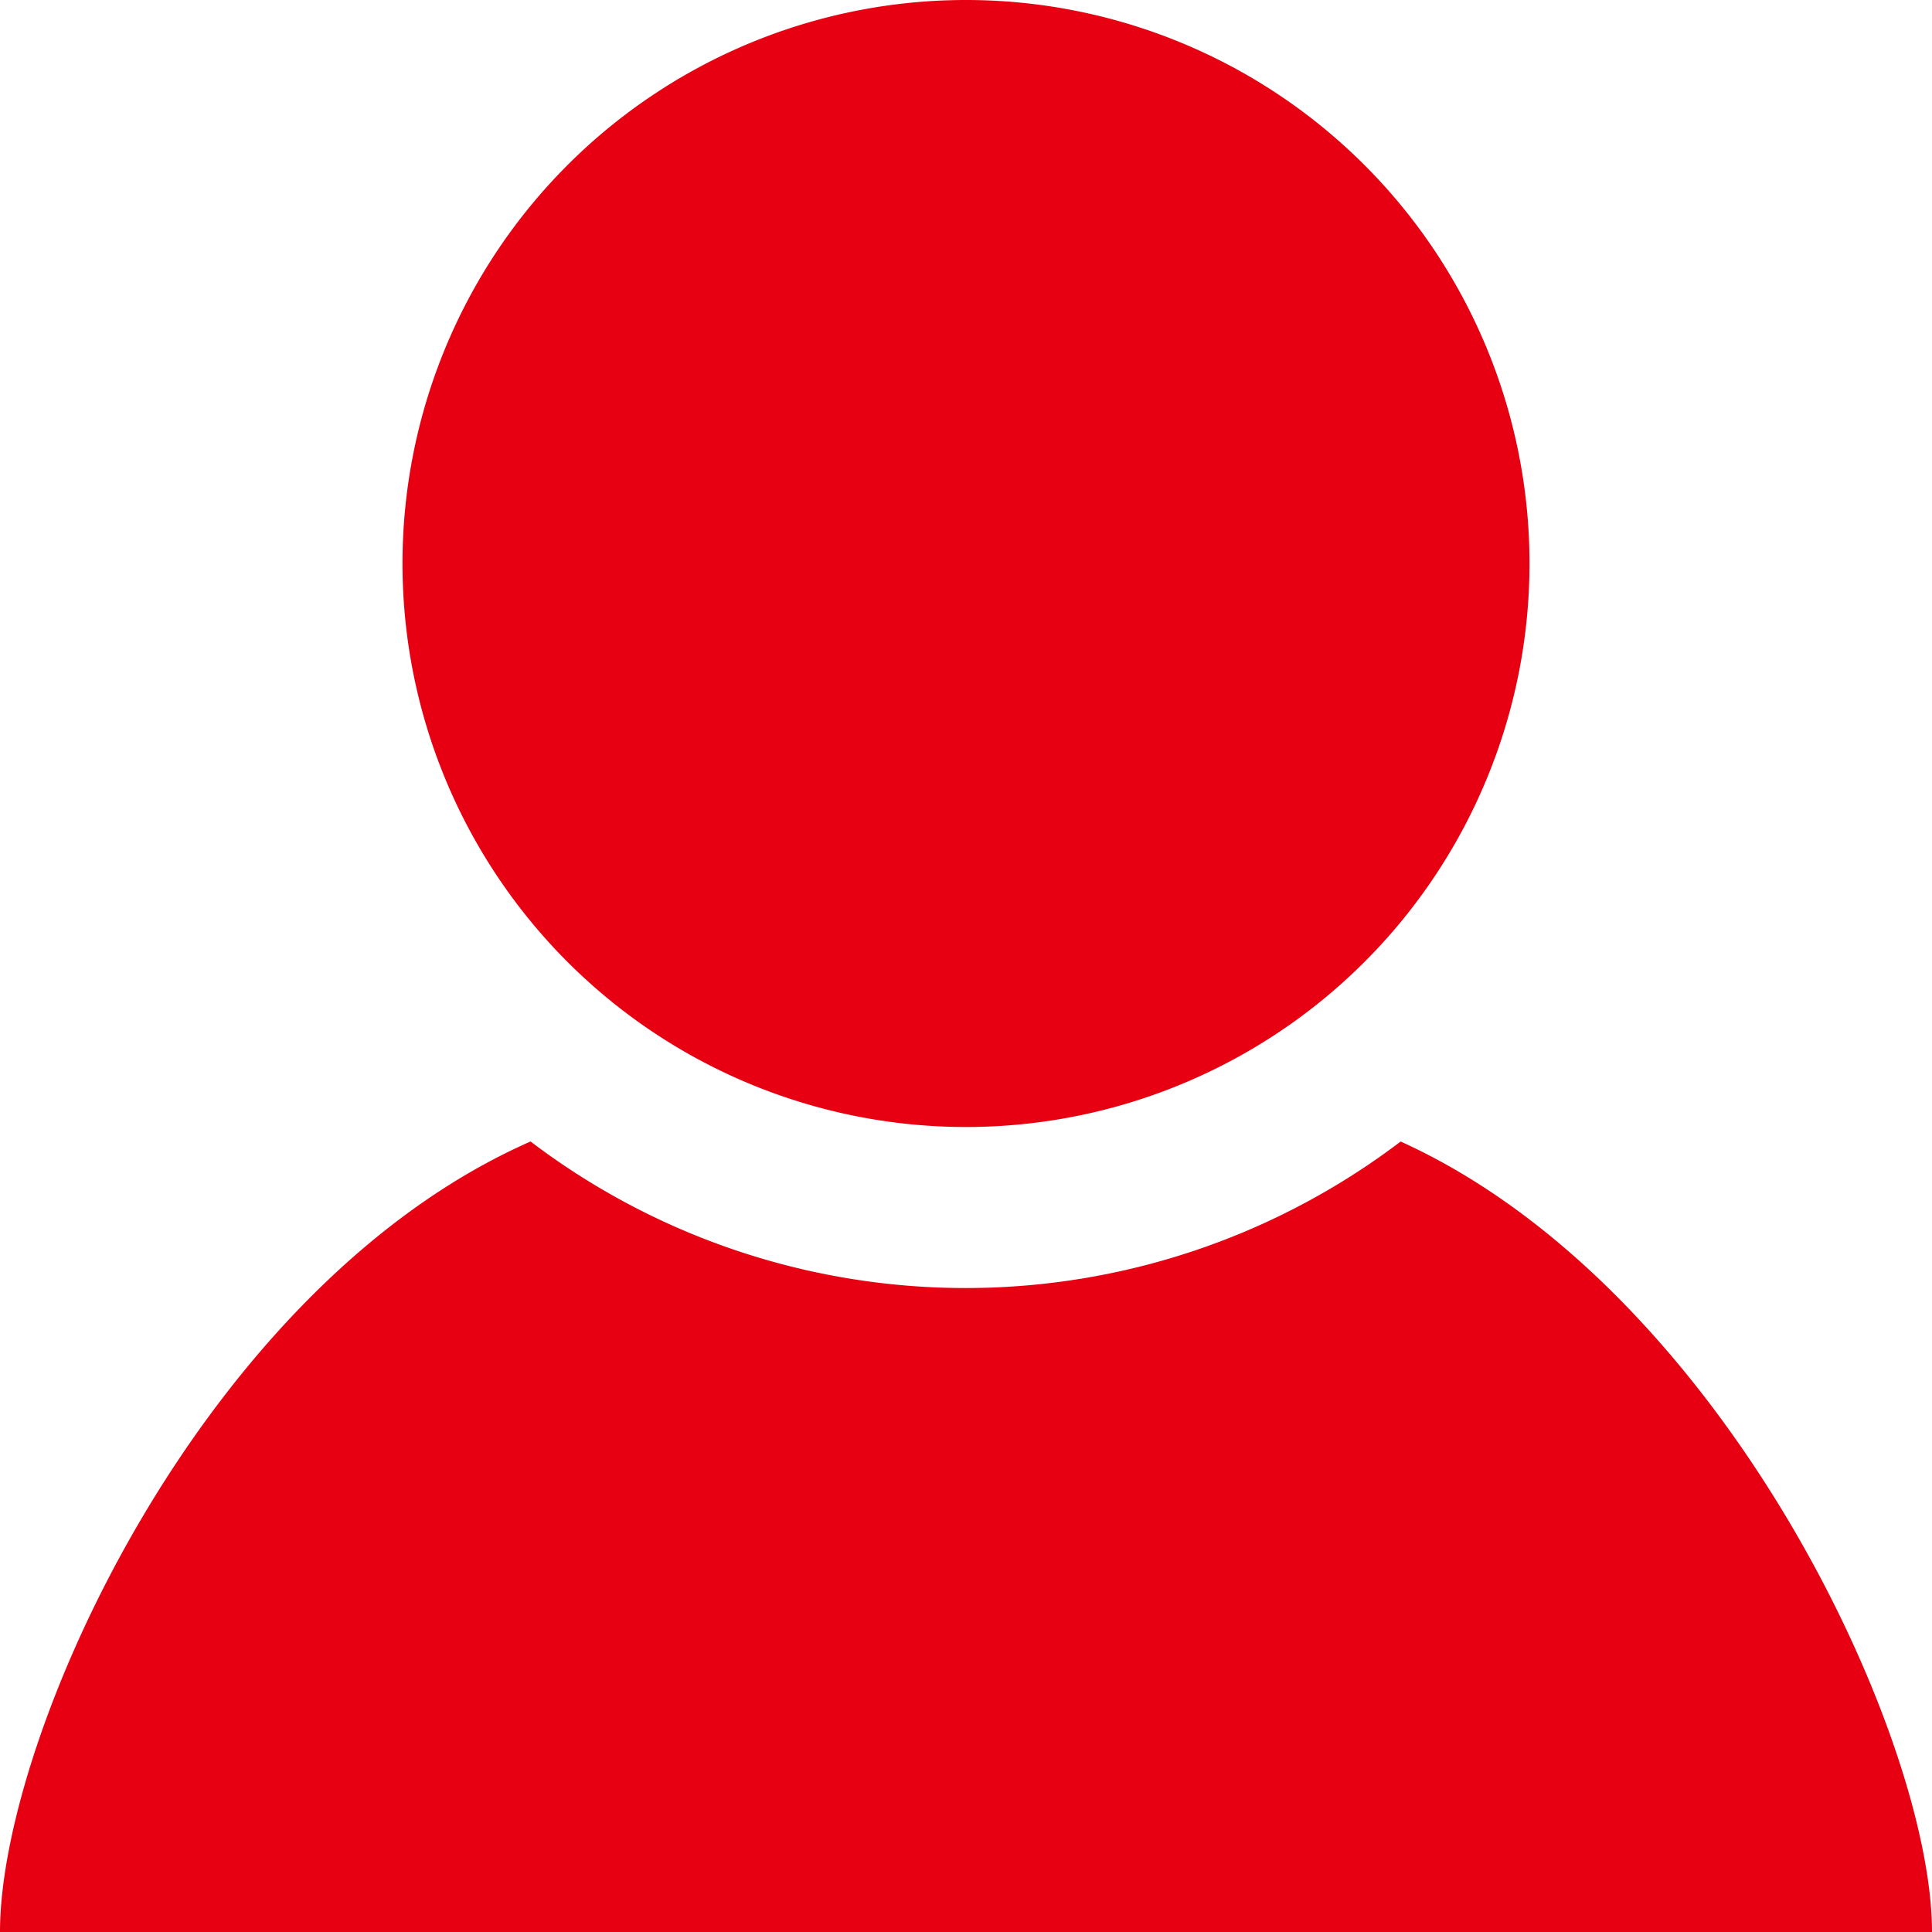
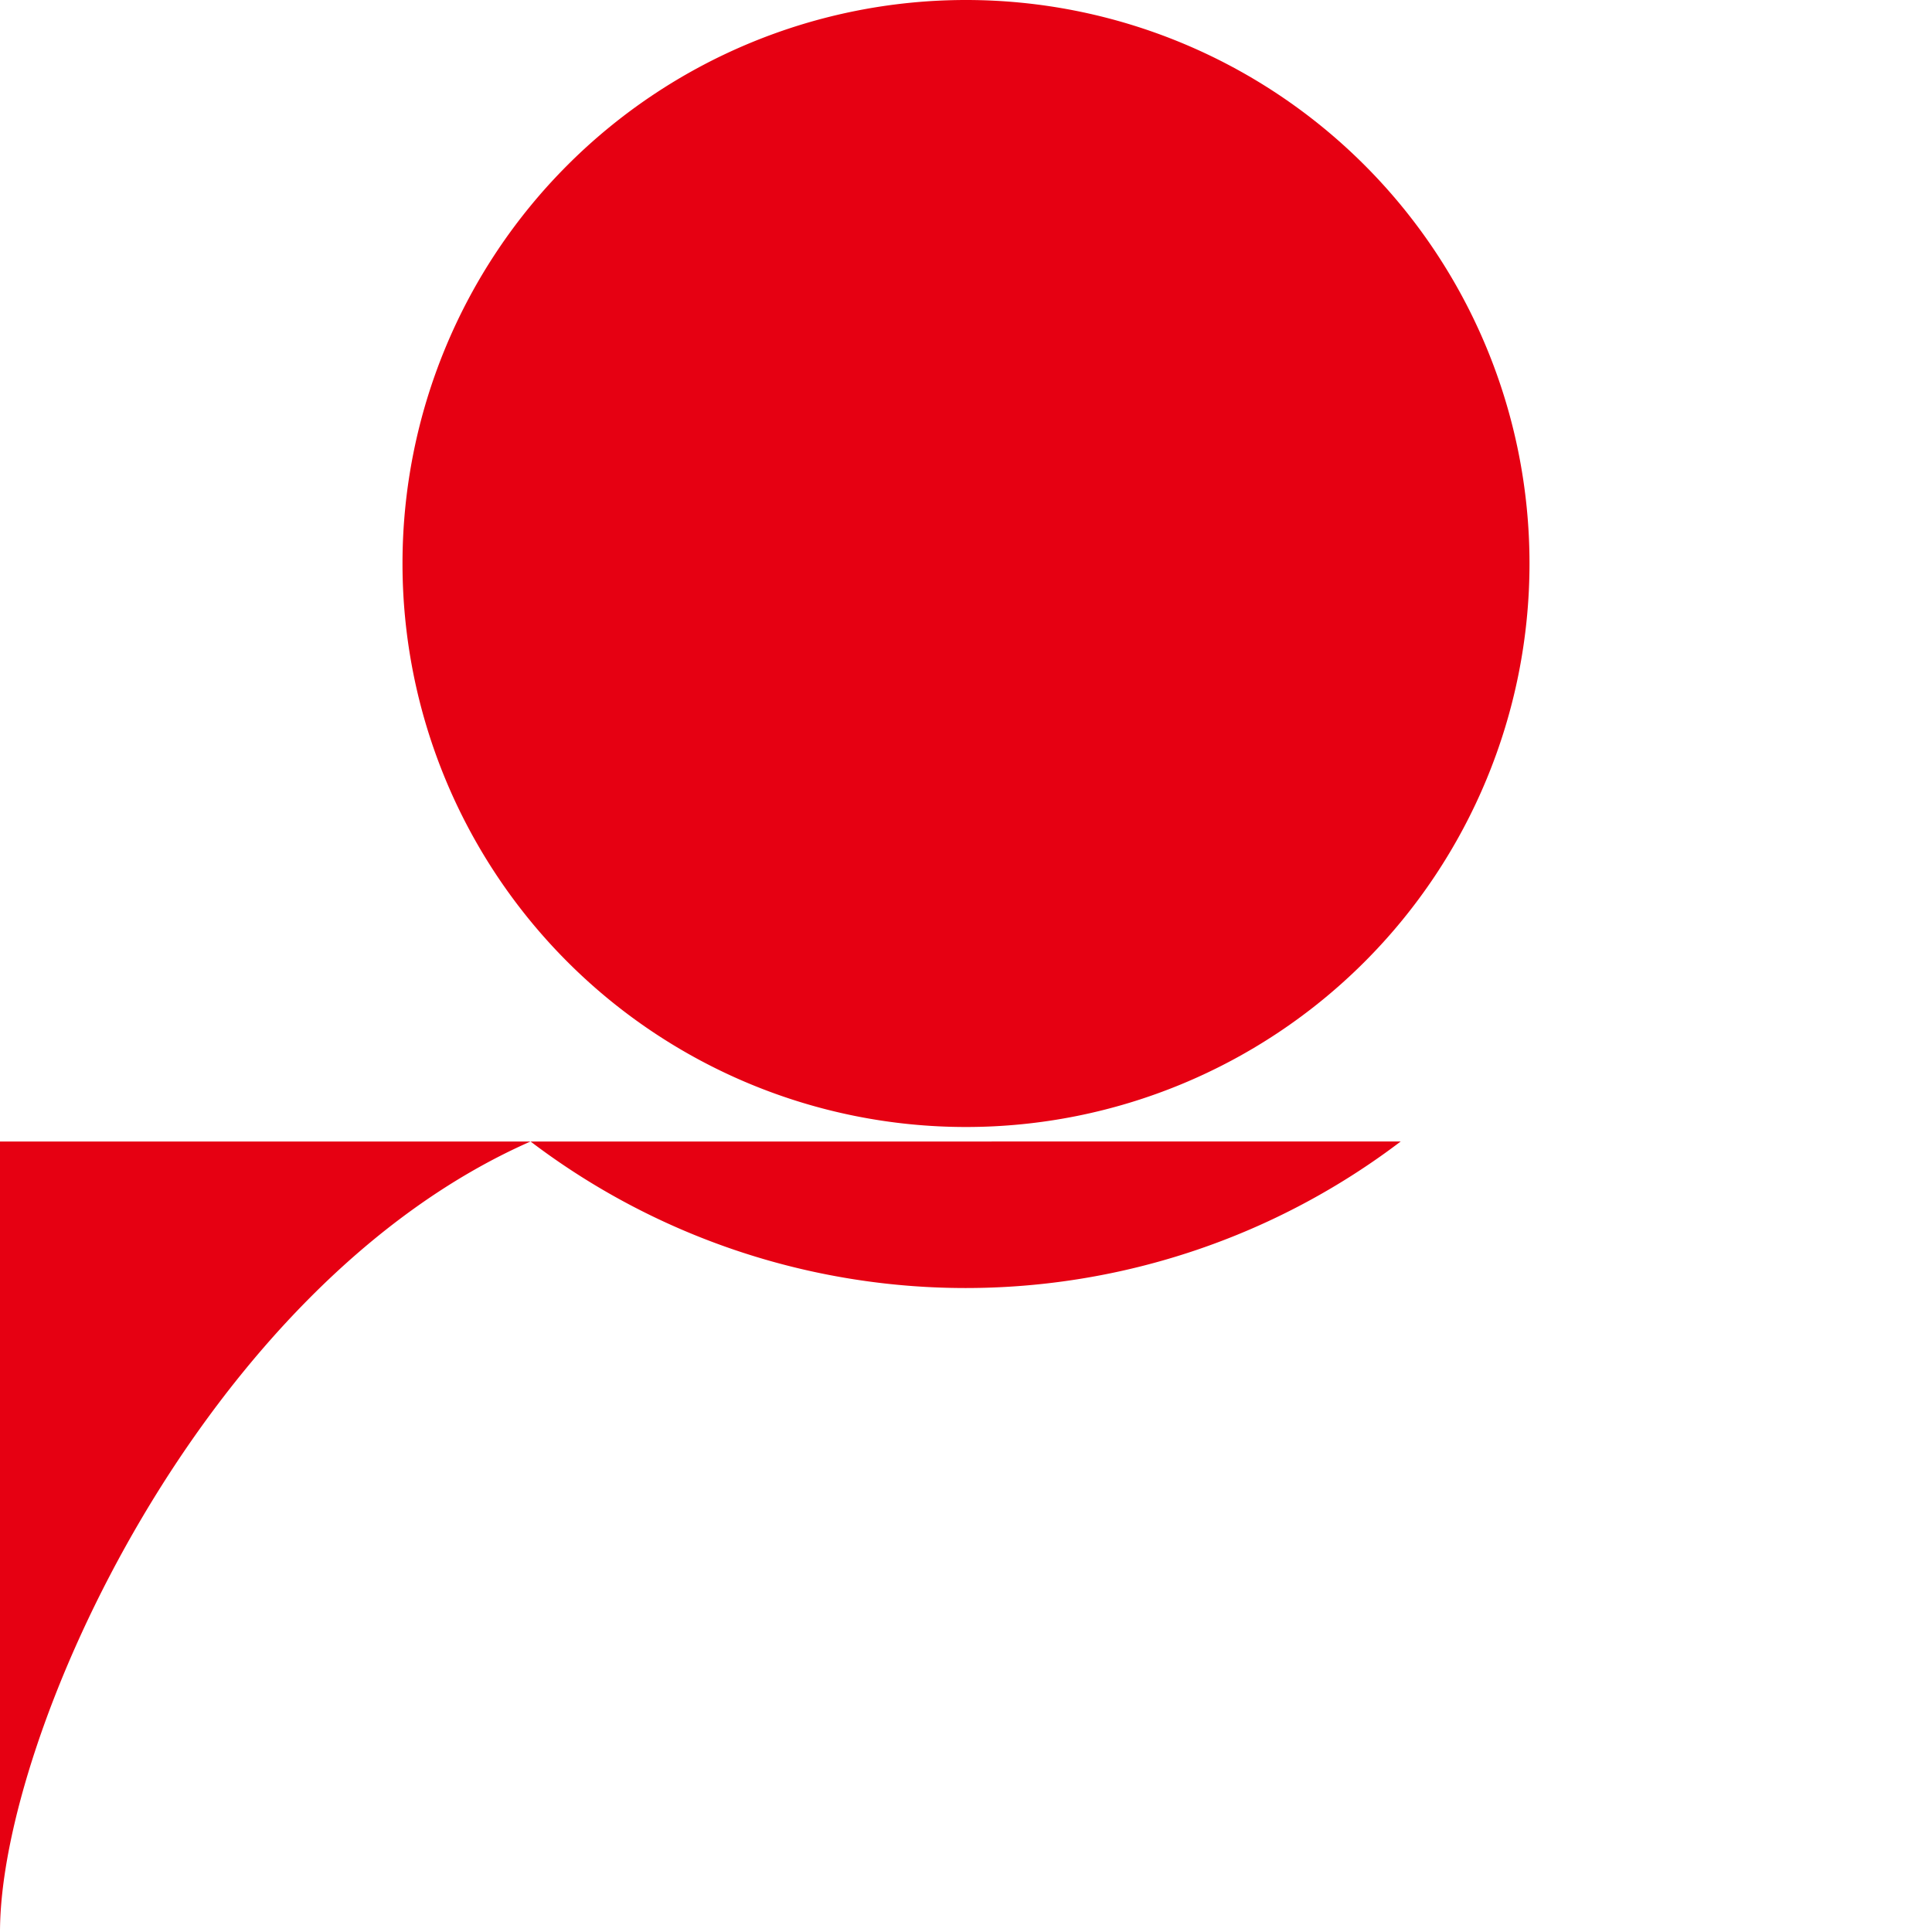
<svg xmlns="http://www.w3.org/2000/svg" width="36" height="36">
-   <path d="M28.5 10.5A10.5 10.5 0 1118 0a10.5 10.5 0 0110.5 10.5zm-2.4 10.77a13.4 13.4 0 01-16.214 0C3.782 23.958 0 32.332 0 36h36c0-3.634-3.9-12.009-9.9-14.729z" fill="#e60012" />
+   <path d="M28.5 10.5A10.5 10.5 0 1118 0a10.5 10.5 0 0110.5 10.5zm-2.4 10.77a13.4 13.4 0 01-16.214 0C3.782 23.958 0 32.332 0 36c0-3.634-3.9-12.009-9.9-14.729z" fill="#e60012" />
</svg>